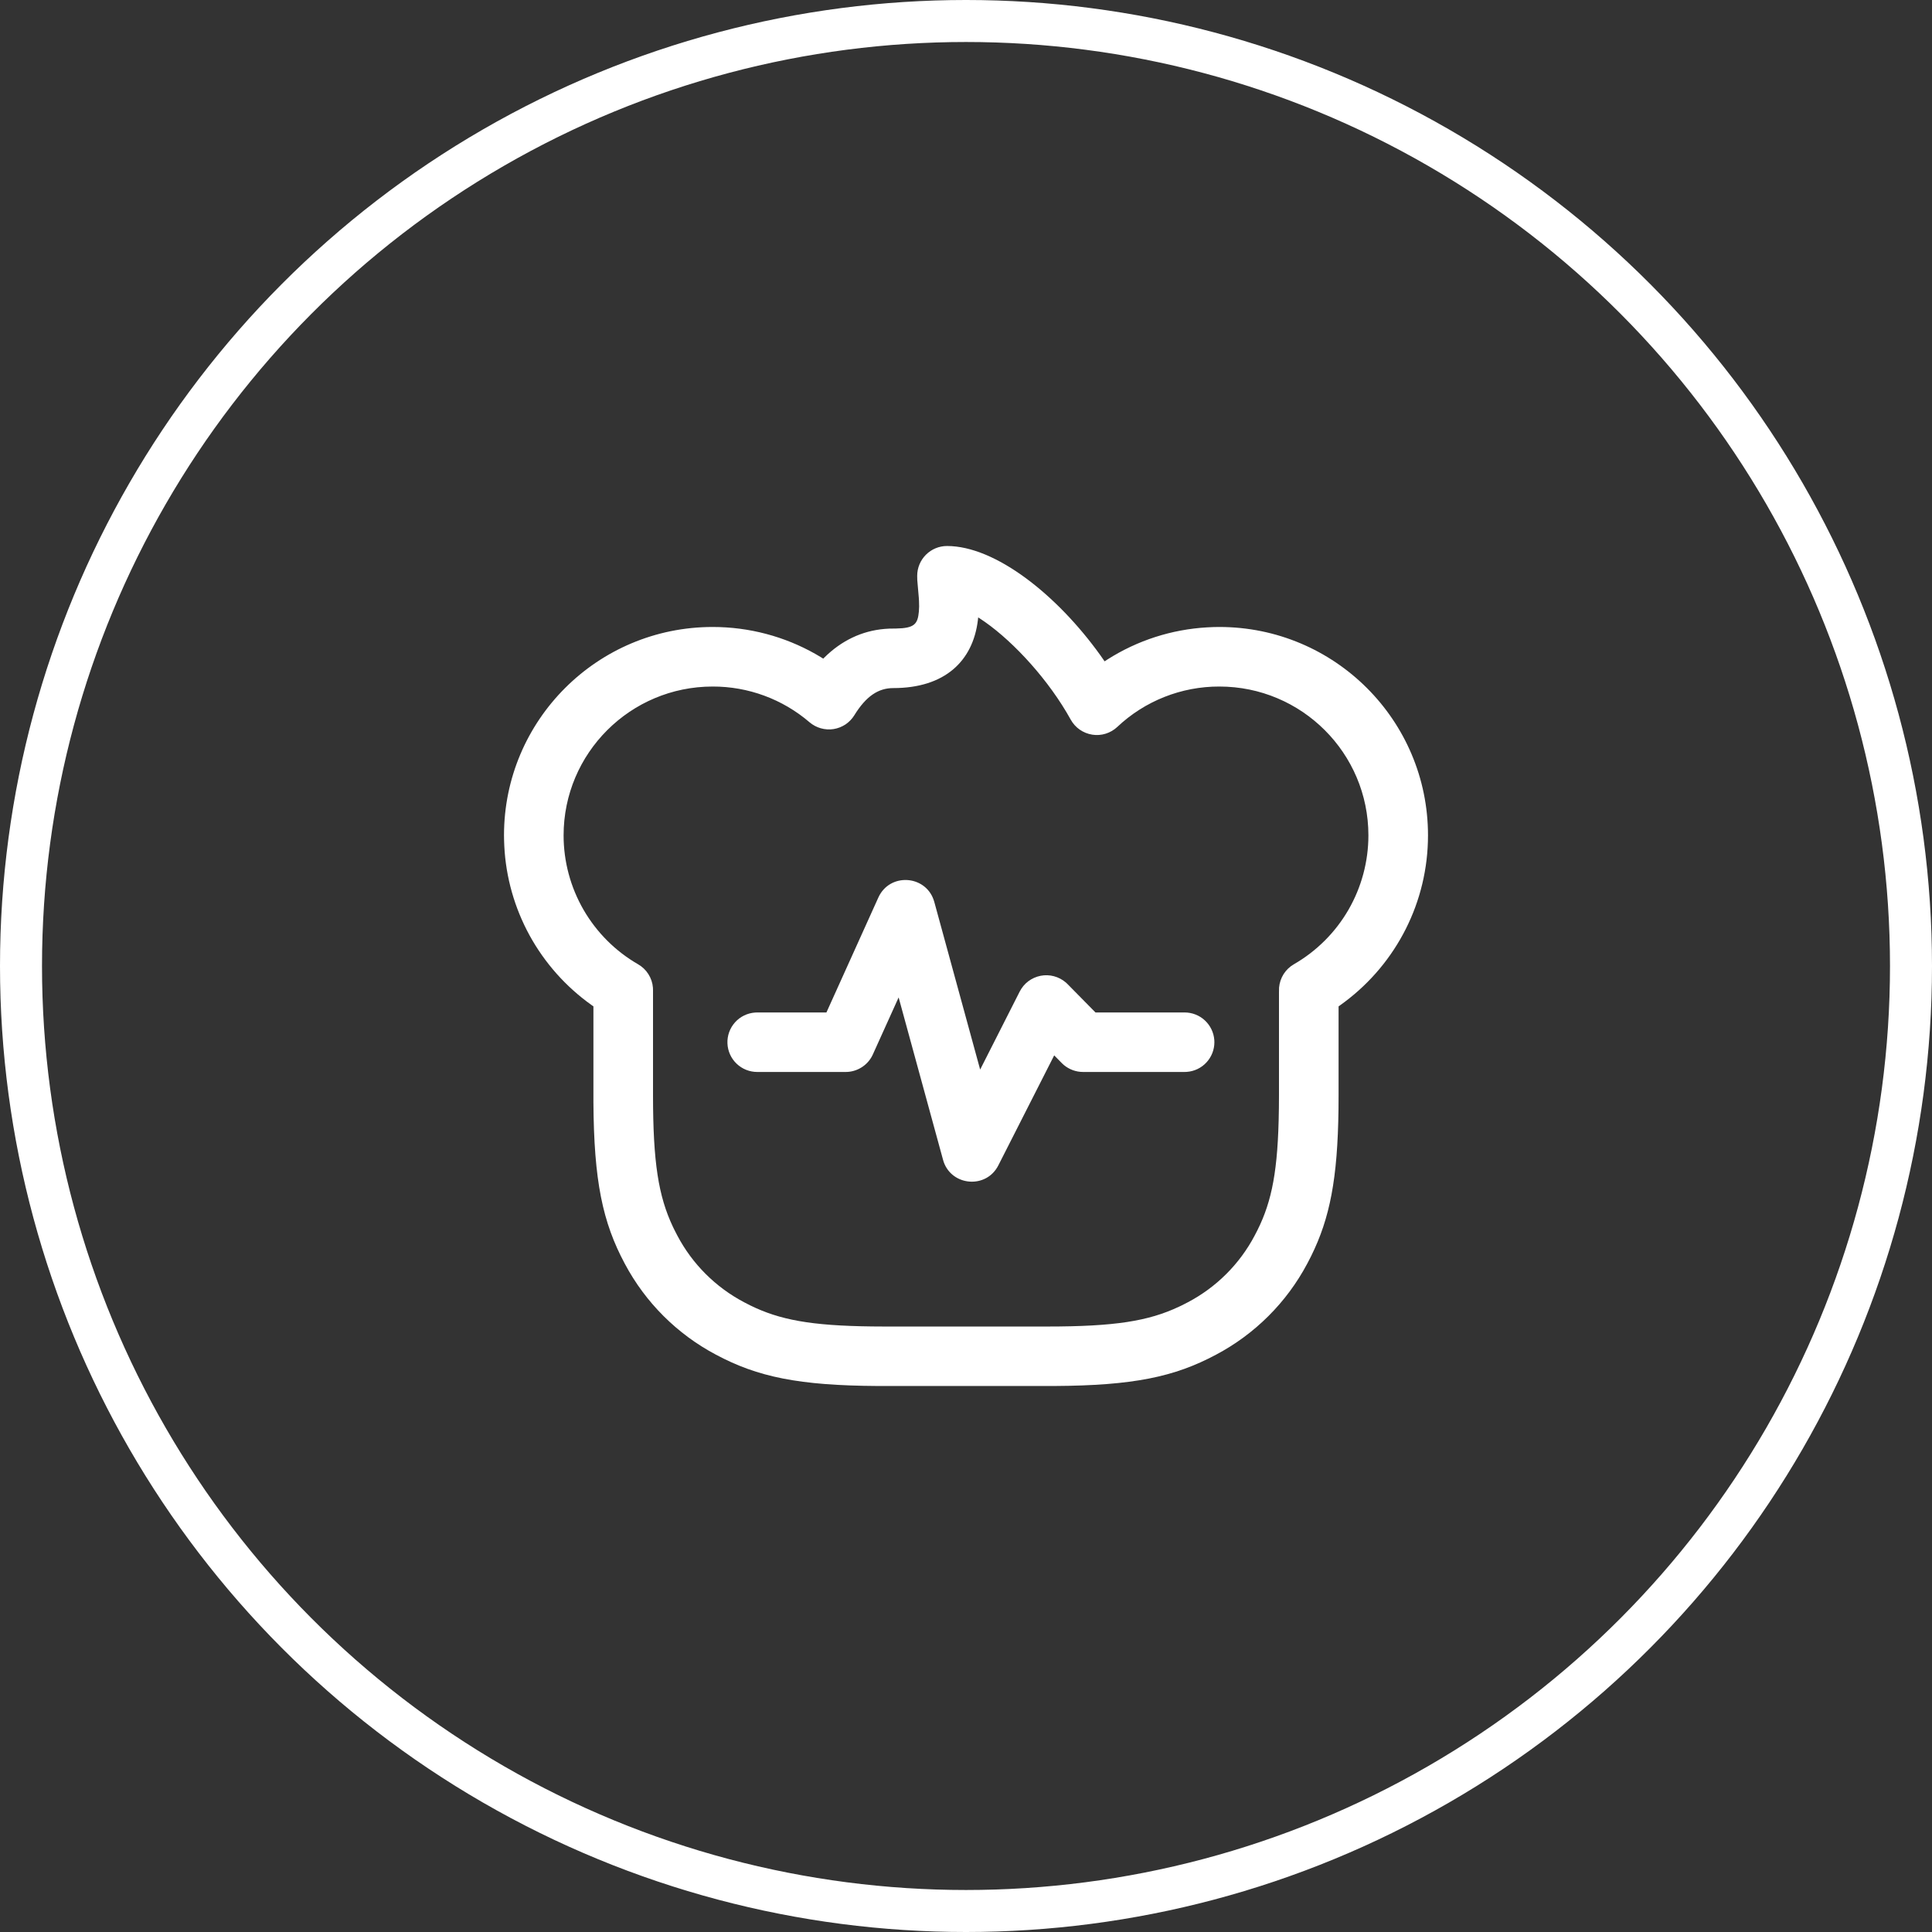
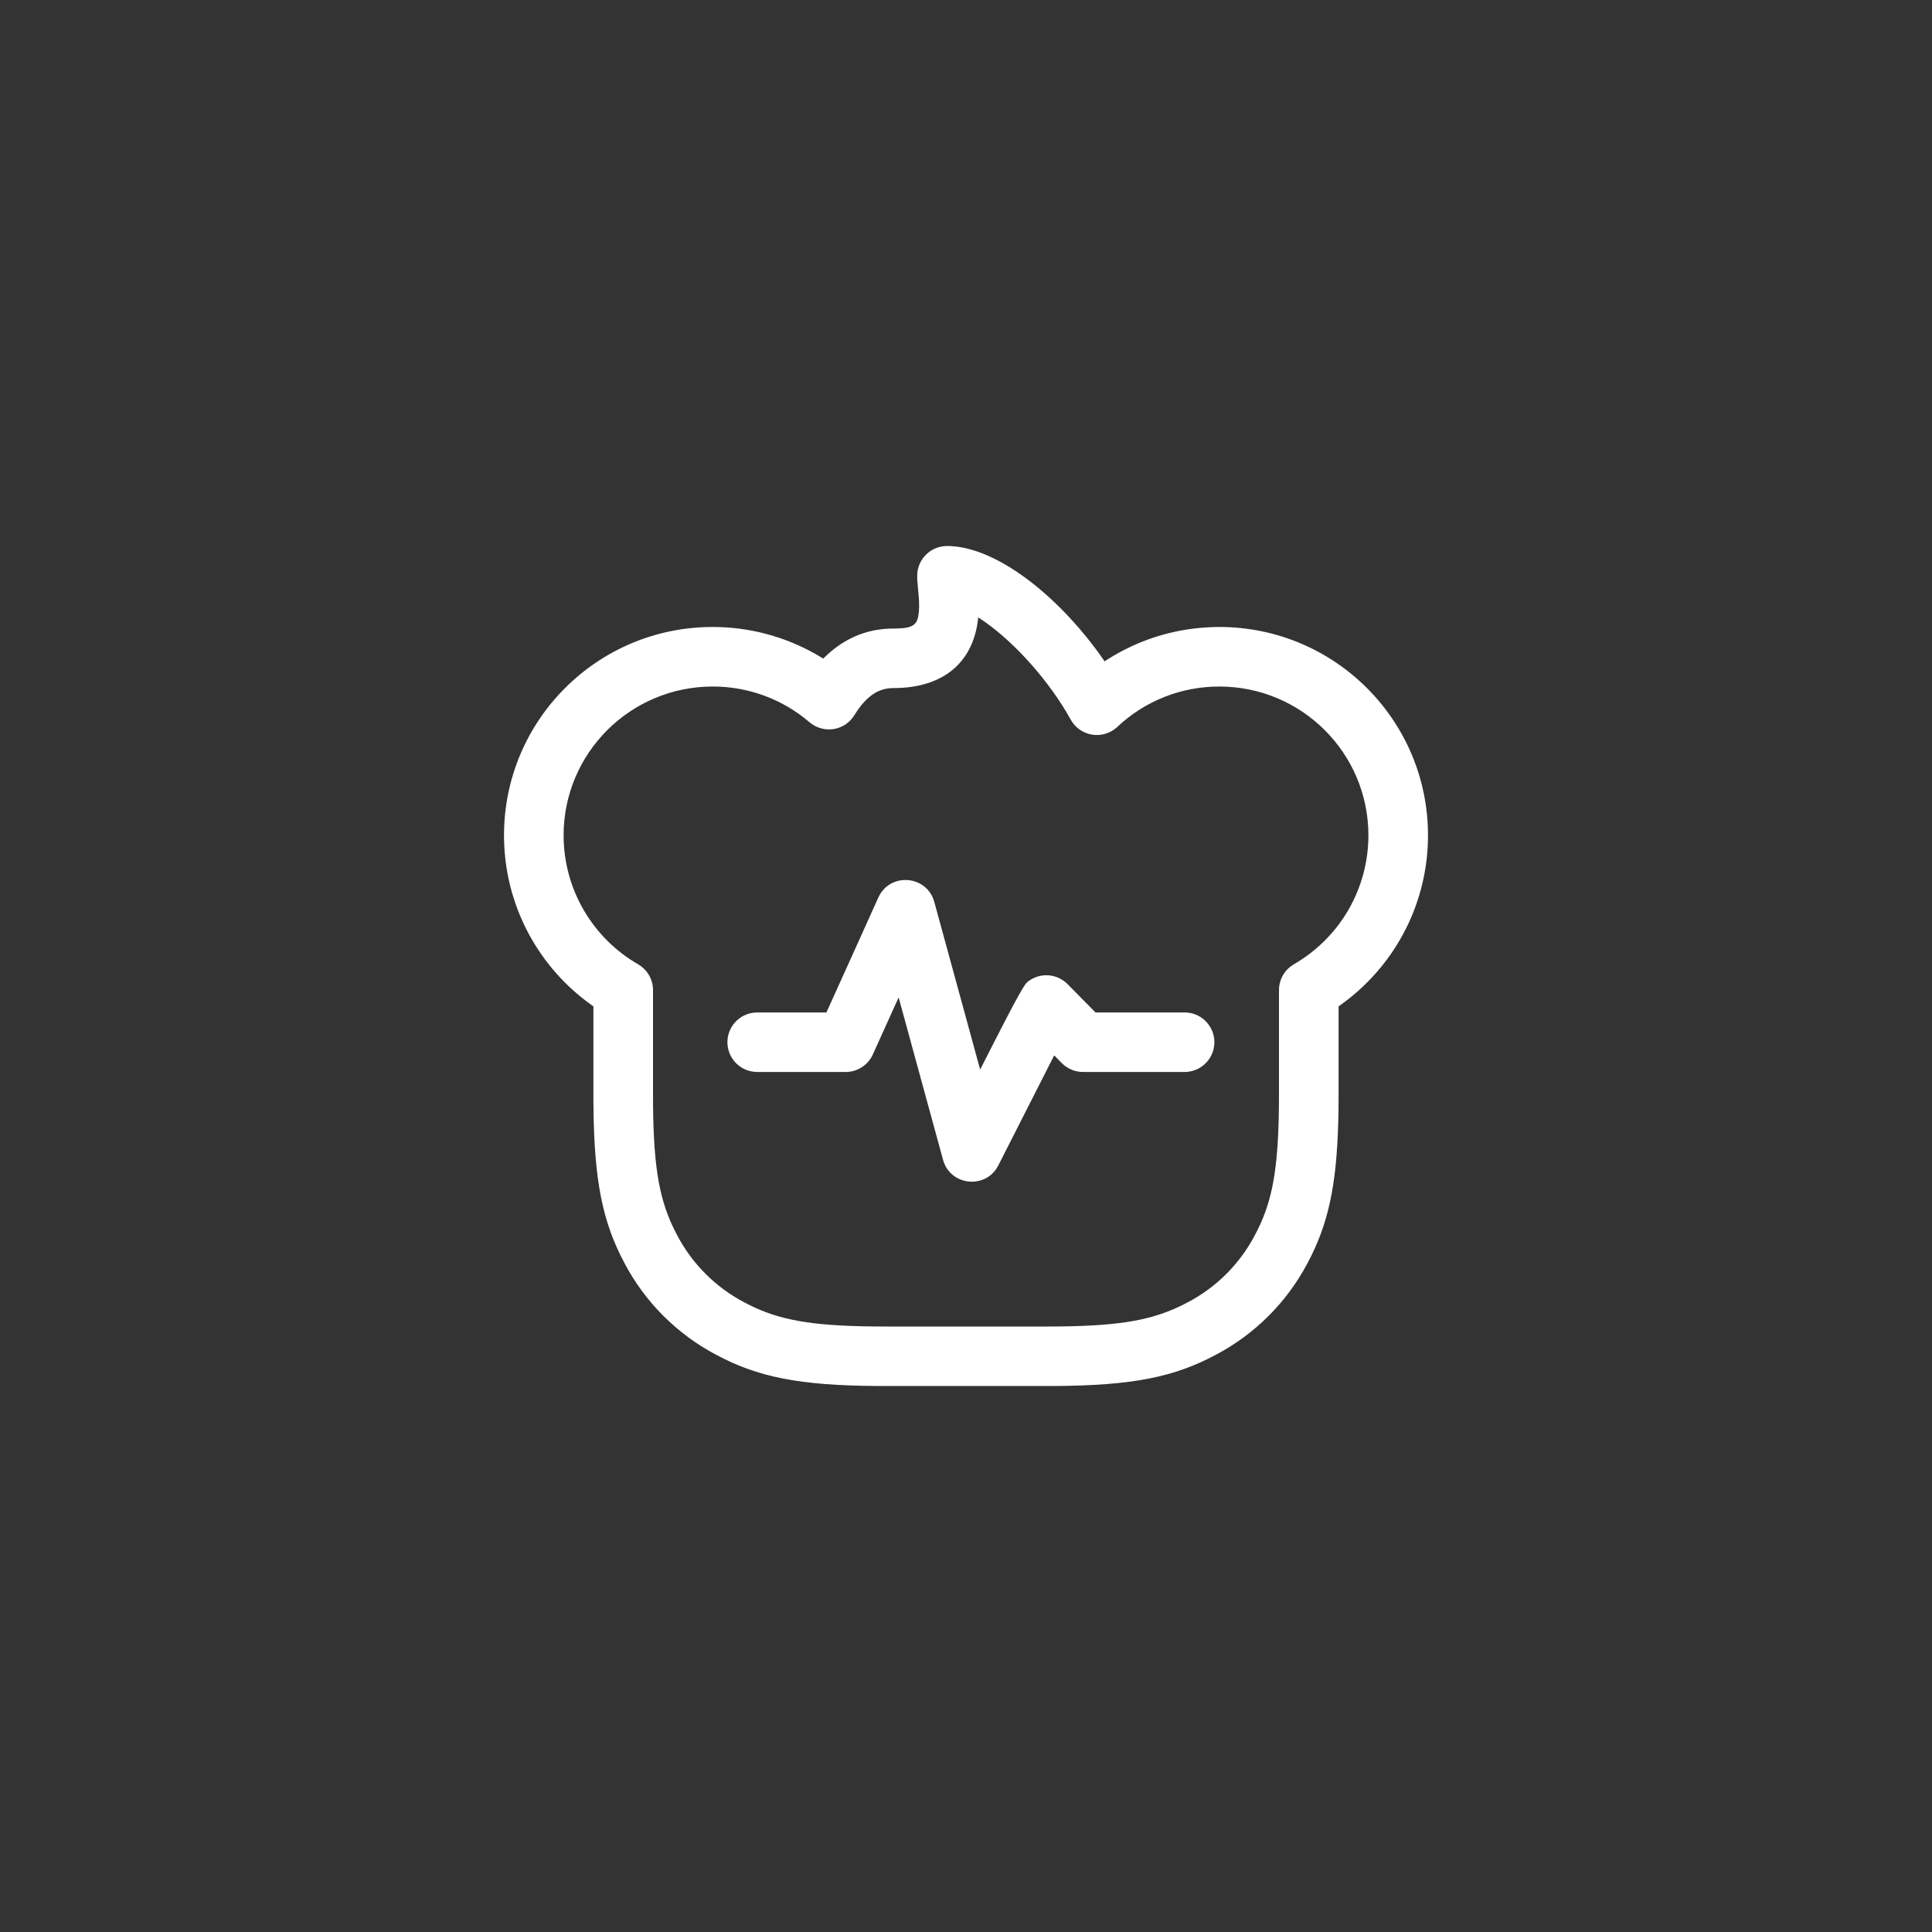
<svg xmlns="http://www.w3.org/2000/svg" width="46" height="46" viewBox="0 0 46 46" fill="none">
  <rect x="0" y="0" width="46" height="46" fill="#333333" stroke="none" />
-   <circle cx="23" cy="23" r="22.5" stroke="white" />
-   <path d="M22.548 13C23.699 13 25.166 14.161 26.198 15.6L26.272 15.706L26.3 15.746L26.366 15.703C27.08 15.248 27.898 14.985 28.743 14.937L28.895 14.93L29.032 14.928C31.776 14.928 34 17.149 34 19.889C34 21.474 33.249 22.928 32.021 23.852L31.918 23.928L31.871 23.961V26.068L31.869 26.409C31.848 28.065 31.664 29.004 31.217 29.908L31.171 29.998L31.124 30.088C30.634 31.011 29.878 31.765 28.954 32.254C27.961 32.785 26.98 32.989 25.102 33H20.898C19.021 32.989 18.039 32.785 17.046 32.254C16.122 31.765 15.366 31.011 14.876 30.088C14.345 29.096 14.141 28.116 14.129 26.241L14.129 23.961L14.082 23.928C13.473 23.494 12.97 22.928 12.61 22.273C12.251 21.617 12.044 20.889 12.007 20.143L12.002 20.011L12 19.889C12 17.149 14.224 14.928 16.968 14.928C17.84 14.928 18.678 15.154 19.414 15.57L19.543 15.646L19.601 15.682L19.631 15.652C20.036 15.253 20.519 15.02 21.064 14.974L21.174 14.967L21.333 14.965C21.769 14.957 21.851 14.863 21.878 14.559C21.885 14.483 21.886 14.403 21.881 14.306L21.876 14.228L21.84 13.812L21.838 13.709C21.838 13.521 21.913 13.341 22.046 13.208C22.179 13.075 22.359 13 22.548 13V13ZM23.29 14.7L23.283 14.766C23.164 15.744 22.492 16.383 21.268 16.383C20.916 16.383 20.624 16.571 20.341 17.03C20.287 17.117 20.215 17.192 20.13 17.249C20.044 17.305 19.948 17.343 19.846 17.359C19.745 17.375 19.642 17.368 19.543 17.34C19.444 17.312 19.353 17.263 19.275 17.197C18.633 16.646 17.814 16.344 16.968 16.346C15.008 16.346 13.419 17.933 13.419 19.89C13.419 20.512 13.583 21.123 13.894 21.662C14.206 22.201 14.654 22.649 15.194 22.96C15.293 23.017 15.377 23.097 15.438 23.194C15.5 23.291 15.537 23.401 15.546 23.515L15.548 23.573V26.068C15.548 27.682 15.678 28.479 16.02 29.206L16.054 29.276L16.128 29.42C16.485 30.096 17.038 30.648 17.715 31.005L17.859 31.079C18.558 31.423 19.3 31.565 20.759 31.582L21.071 31.584H24.929C26.545 31.584 27.343 31.455 28.071 31.112L28.141 31.079L28.285 31.005C28.962 30.648 29.515 30.096 29.872 29.42C30.244 28.726 30.409 28.036 30.444 26.681L30.45 26.38L30.452 26.068V23.626L30.454 23.514C30.464 23.4 30.501 23.29 30.562 23.193C30.623 23.097 30.707 23.016 30.806 22.959C31.346 22.648 31.794 22.201 32.106 21.662C32.417 21.123 32.581 20.512 32.581 19.889C32.581 17.932 30.992 16.346 29.032 16.346C28.129 16.344 27.259 16.688 26.602 17.308C26.523 17.382 26.428 17.437 26.325 17.469C26.222 17.501 26.113 17.509 26.006 17.492C25.899 17.475 25.797 17.434 25.709 17.373C25.62 17.311 25.547 17.23 25.494 17.135C24.979 16.204 24.157 15.305 23.454 14.81L23.36 14.746L23.29 14.7ZM22.227 21.418L22.245 21.474L23.337 25.466L24.279 23.608C24.328 23.512 24.398 23.428 24.484 23.363C24.57 23.299 24.67 23.254 24.776 23.233C24.882 23.212 24.991 23.216 25.096 23.244C25.2 23.272 25.296 23.323 25.378 23.393L25.418 23.431L26.083 24.106H28.204C28.383 24.106 28.556 24.173 28.687 24.295C28.818 24.417 28.899 24.583 28.912 24.762L28.914 24.815C28.914 24.993 28.846 25.166 28.724 25.297C28.603 25.428 28.436 25.508 28.257 25.521L28.204 25.523H25.787C25.618 25.523 25.456 25.463 25.327 25.355L25.281 25.312L25.1 25.128L23.77 27.747C23.486 28.308 22.675 28.243 22.47 27.669L22.453 27.613L21.396 23.748L20.782 25.106C20.73 25.222 20.647 25.322 20.543 25.394C20.439 25.467 20.317 25.511 20.191 25.521L20.135 25.523H18.032C17.848 25.524 17.671 25.453 17.538 25.326C17.405 25.199 17.327 25.025 17.32 24.841C17.313 24.657 17.378 24.478 17.501 24.341C17.624 24.204 17.795 24.121 17.979 24.108L18.032 24.106L19.677 24.106L20.913 21.37C21.179 20.782 22.017 20.83 22.227 21.418Z" fill="white" />
+   <path d="M22.548 13C23.699 13 25.166 14.161 26.198 15.6L26.272 15.706L26.3 15.746L26.366 15.703C27.08 15.248 27.898 14.985 28.743 14.937L28.895 14.93L29.032 14.928C31.776 14.928 34 17.149 34 19.889C34 21.474 33.249 22.928 32.021 23.852L31.918 23.928L31.871 23.961V26.068L31.869 26.409C31.848 28.065 31.664 29.004 31.217 29.908L31.171 29.998L31.124 30.088C30.634 31.011 29.878 31.765 28.954 32.254C27.961 32.785 26.98 32.989 25.102 33H20.898C19.021 32.989 18.039 32.785 17.046 32.254C16.122 31.765 15.366 31.011 14.876 30.088C14.345 29.096 14.141 28.116 14.129 26.241L14.129 23.961L14.082 23.928C13.473 23.494 12.97 22.928 12.61 22.273C12.251 21.617 12.044 20.889 12.007 20.143L12.002 20.011L12 19.889C12 17.149 14.224 14.928 16.968 14.928C17.84 14.928 18.678 15.154 19.414 15.57L19.543 15.646L19.601 15.682L19.631 15.652C20.036 15.253 20.519 15.02 21.064 14.974L21.174 14.967L21.333 14.965C21.769 14.957 21.851 14.863 21.878 14.559C21.885 14.483 21.886 14.403 21.881 14.306L21.876 14.228L21.84 13.812L21.838 13.709C21.838 13.521 21.913 13.341 22.046 13.208C22.179 13.075 22.359 13 22.548 13V13ZM23.29 14.7L23.283 14.766C23.164 15.744 22.492 16.383 21.268 16.383C20.916 16.383 20.624 16.571 20.341 17.03C20.287 17.117 20.215 17.192 20.13 17.249C20.044 17.305 19.948 17.343 19.846 17.359C19.745 17.375 19.642 17.368 19.543 17.34C19.444 17.312 19.353 17.263 19.275 17.197C18.633 16.646 17.814 16.344 16.968 16.346C15.008 16.346 13.419 17.933 13.419 19.89C13.419 20.512 13.583 21.123 13.894 21.662C14.206 22.201 14.654 22.649 15.194 22.96C15.293 23.017 15.377 23.097 15.438 23.194C15.5 23.291 15.537 23.401 15.546 23.515L15.548 23.573V26.068C15.548 27.682 15.678 28.479 16.02 29.206L16.054 29.276L16.128 29.42C16.485 30.096 17.038 30.648 17.715 31.005L17.859 31.079C18.558 31.423 19.3 31.565 20.759 31.582L21.071 31.584H24.929C26.545 31.584 27.343 31.455 28.071 31.112L28.141 31.079L28.285 31.005C28.962 30.648 29.515 30.096 29.872 29.42C30.244 28.726 30.409 28.036 30.444 26.681L30.45 26.38L30.452 26.068V23.626L30.454 23.514C30.464 23.4 30.501 23.29 30.562 23.193C30.623 23.097 30.707 23.016 30.806 22.959C31.346 22.648 31.794 22.201 32.106 21.662C32.417 21.123 32.581 20.512 32.581 19.889C32.581 17.932 30.992 16.346 29.032 16.346C28.129 16.344 27.259 16.688 26.602 17.308C26.523 17.382 26.428 17.437 26.325 17.469C26.222 17.501 26.113 17.509 26.006 17.492C25.899 17.475 25.797 17.434 25.709 17.373C25.62 17.311 25.547 17.23 25.494 17.135C24.979 16.204 24.157 15.305 23.454 14.81L23.36 14.746L23.29 14.7ZM22.227 21.418L22.245 21.474L23.337 25.466C24.328 23.512 24.398 23.428 24.484 23.363C24.57 23.299 24.67 23.254 24.776 23.233C24.882 23.212 24.991 23.216 25.096 23.244C25.2 23.272 25.296 23.323 25.378 23.393L25.418 23.431L26.083 24.106H28.204C28.383 24.106 28.556 24.173 28.687 24.295C28.818 24.417 28.899 24.583 28.912 24.762L28.914 24.815C28.914 24.993 28.846 25.166 28.724 25.297C28.603 25.428 28.436 25.508 28.257 25.521L28.204 25.523H25.787C25.618 25.523 25.456 25.463 25.327 25.355L25.281 25.312L25.1 25.128L23.77 27.747C23.486 28.308 22.675 28.243 22.47 27.669L22.453 27.613L21.396 23.748L20.782 25.106C20.73 25.222 20.647 25.322 20.543 25.394C20.439 25.467 20.317 25.511 20.191 25.521L20.135 25.523H18.032C17.848 25.524 17.671 25.453 17.538 25.326C17.405 25.199 17.327 25.025 17.32 24.841C17.313 24.657 17.378 24.478 17.501 24.341C17.624 24.204 17.795 24.121 17.979 24.108L18.032 24.106L19.677 24.106L20.913 21.37C21.179 20.782 22.017 20.83 22.227 21.418Z" fill="white" />
</svg>